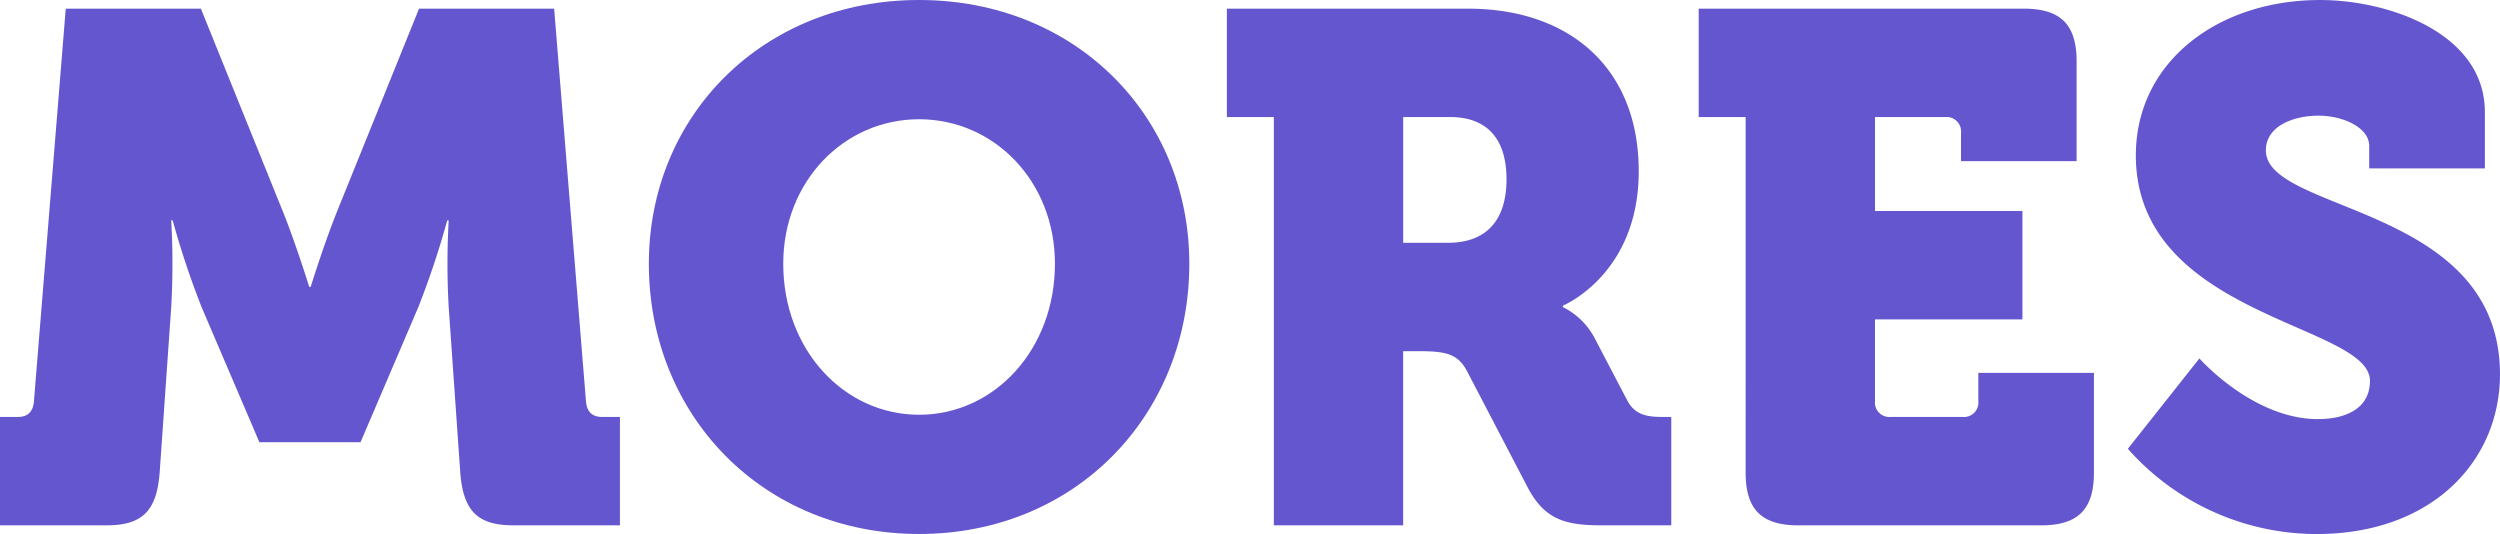
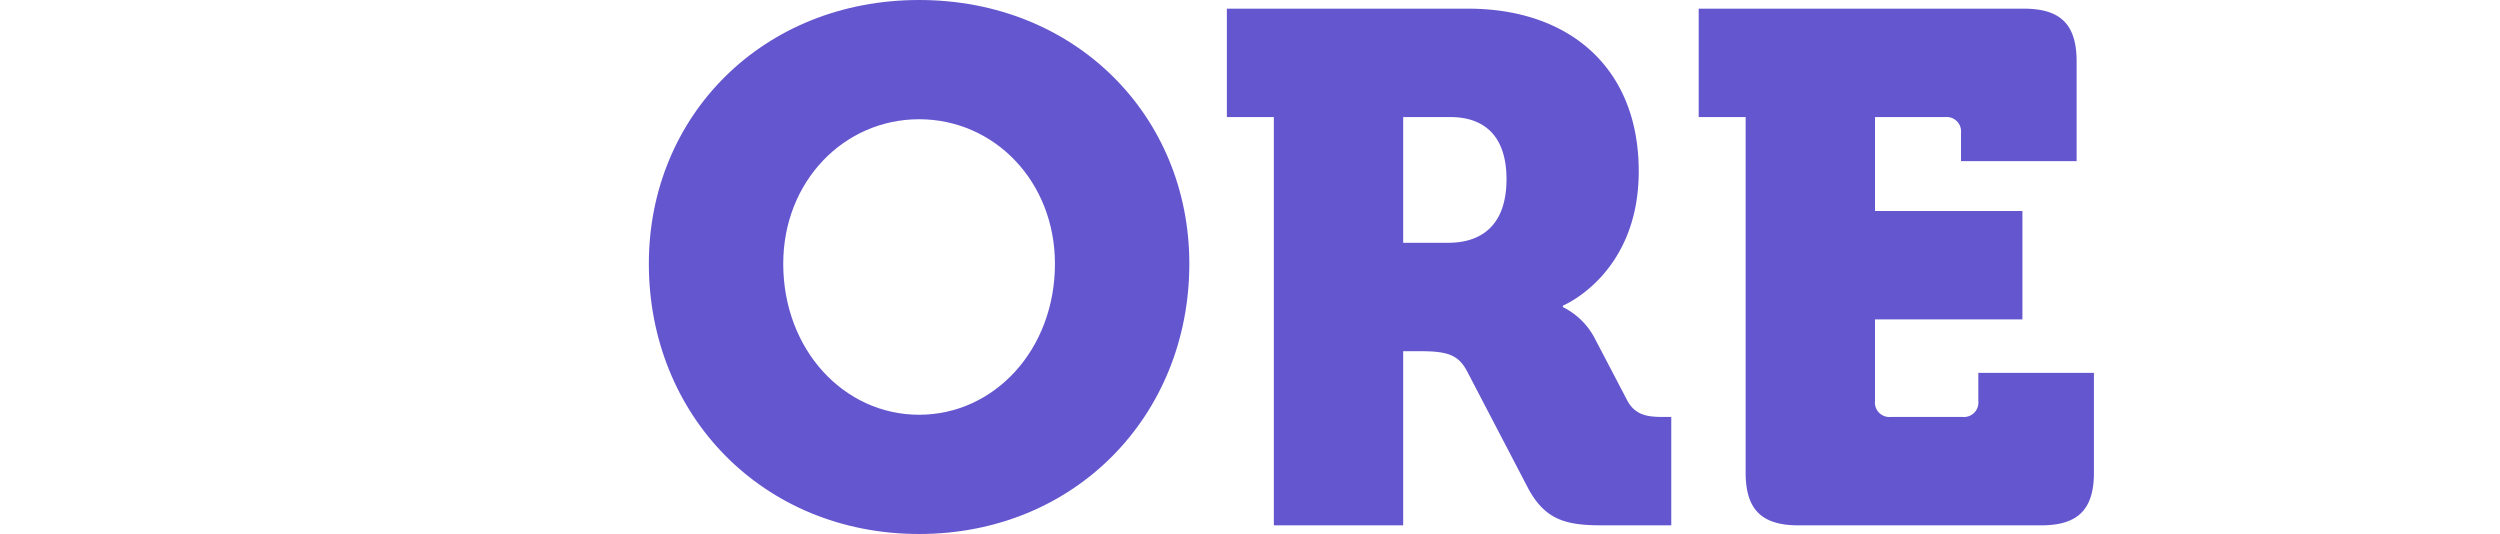
<svg xmlns="http://www.w3.org/2000/svg" width="307.941" height="65.775" viewBox="0 0 307.941 65.775">
  <g id="Group_4050" data-name="Group 4050" transform="translate(-317.339 -4654.151)">
-     <path id="Path_8297" data-name="Path 8297" d="M317.339,4705.507h2.225c1.246,0,1.869-.712,1.958-1.958l3.916-48.33h16.645l10.146,25.1c1.6,4.005,3.2,9.168,3.2,9.168h.178s1.6-5.163,3.2-9.168l10.147-25.1h16.643l3.917,48.33c.089,1.246.712,1.958,1.958,1.958H393.7v13.35H380.532c-4.539,0-6.141-1.958-6.5-6.5l-1.424-20.381a94.739,94.739,0,0,1,0-10.681h-.178a106.359,106.359,0,0,1-3.56,10.681l-7.121,16.643h-12.46l-7.121-16.643a106.364,106.364,0,0,1-3.56-10.681h-.178a94.739,94.739,0,0,1,0,10.681l-1.424,20.381c-.356,4.539-1.958,6.5-6.5,6.5H317.339Z" fill="#6456cf" />
    <path id="Path_8298" data-name="Path 8298" d="M430.549,4654.151c19.225,0,33.287,14.241,33.287,32.487,0,18.691-14.062,33.288-33.287,33.288s-33.288-14.6-33.288-33.288C397.261,4668.392,411.324,4654.151,430.549,4654.151Zm0,51.088c9.256,0,16.733-8.01,16.733-18.6,0-10.147-7.477-17.8-16.733-17.8s-16.733,7.654-16.733,17.8C413.816,4697.229,421.292,4705.239,430.549,4705.239Z" fill="#6456cf" />
    <path id="Path_8299" data-name="Path 8299" d="M474.246,4668.57H468.46v-13.351h29.728c12.372,0,21.005,7.21,21.005,20.026,0,12.728-9.345,16.555-9.345,16.555v.179a8.8,8.8,0,0,1,3.916,3.827l4.005,7.654c.979,1.869,2.581,2.047,4.361,2.047H523.2v13.35h-8.722c-4.451,0-6.943-.8-8.99-4.716l-7.476-14.33c-1.068-1.958-2.4-2.4-5.7-2.4h-2.136v21.45H474.246Zm21.45,15.487c4.717,0,7.209-2.759,7.209-7.832s-2.492-7.655-6.942-7.655h-5.786v15.487Z" fill="#6456cf" />
    <path id="Path_8300" data-name="Path 8300" d="M532.362,4668.57h-5.785v-13.351h40.052c4.539,0,6.5,1.959,6.5,6.5V4674h-14.24v-3.471a1.781,1.781,0,0,0-1.958-1.958h-8.634v11.571h18.157v13.35H548.294v10.058a1.781,1.781,0,0,0,1.958,1.958h8.812a1.781,1.781,0,0,0,1.958-1.958v-3.472h14.241v12.283c0,4.539-1.958,6.5-6.5,6.5H538.86c-4.54,0-6.5-1.958-6.5-6.5Z" fill="#6456cf" />
-     <path id="Path_8301" data-name="Path 8301" d="M588.254,4698.3s6.587,7.475,14.6,7.475c3.2,0,6.408-1.157,6.408-4.716,0-7.032-28.837-7.833-28.837-27.77,0-11.481,10.057-19.136,22.7-19.136,8.455,0,20.293,4.094,20.293,13.8v6.943H609.17v-2.76c0-2.314-3.293-3.738-6.23-3.738-3.2,0-6.5,1.335-6.5,4.272,0,7.743,28.837,6.676,28.837,27.592,0,10.591-8.277,19.67-22.607,19.67a31.1,31.1,0,0,1-23.23-10.5Z" fill="#6456cf" />
  </g>
</svg>